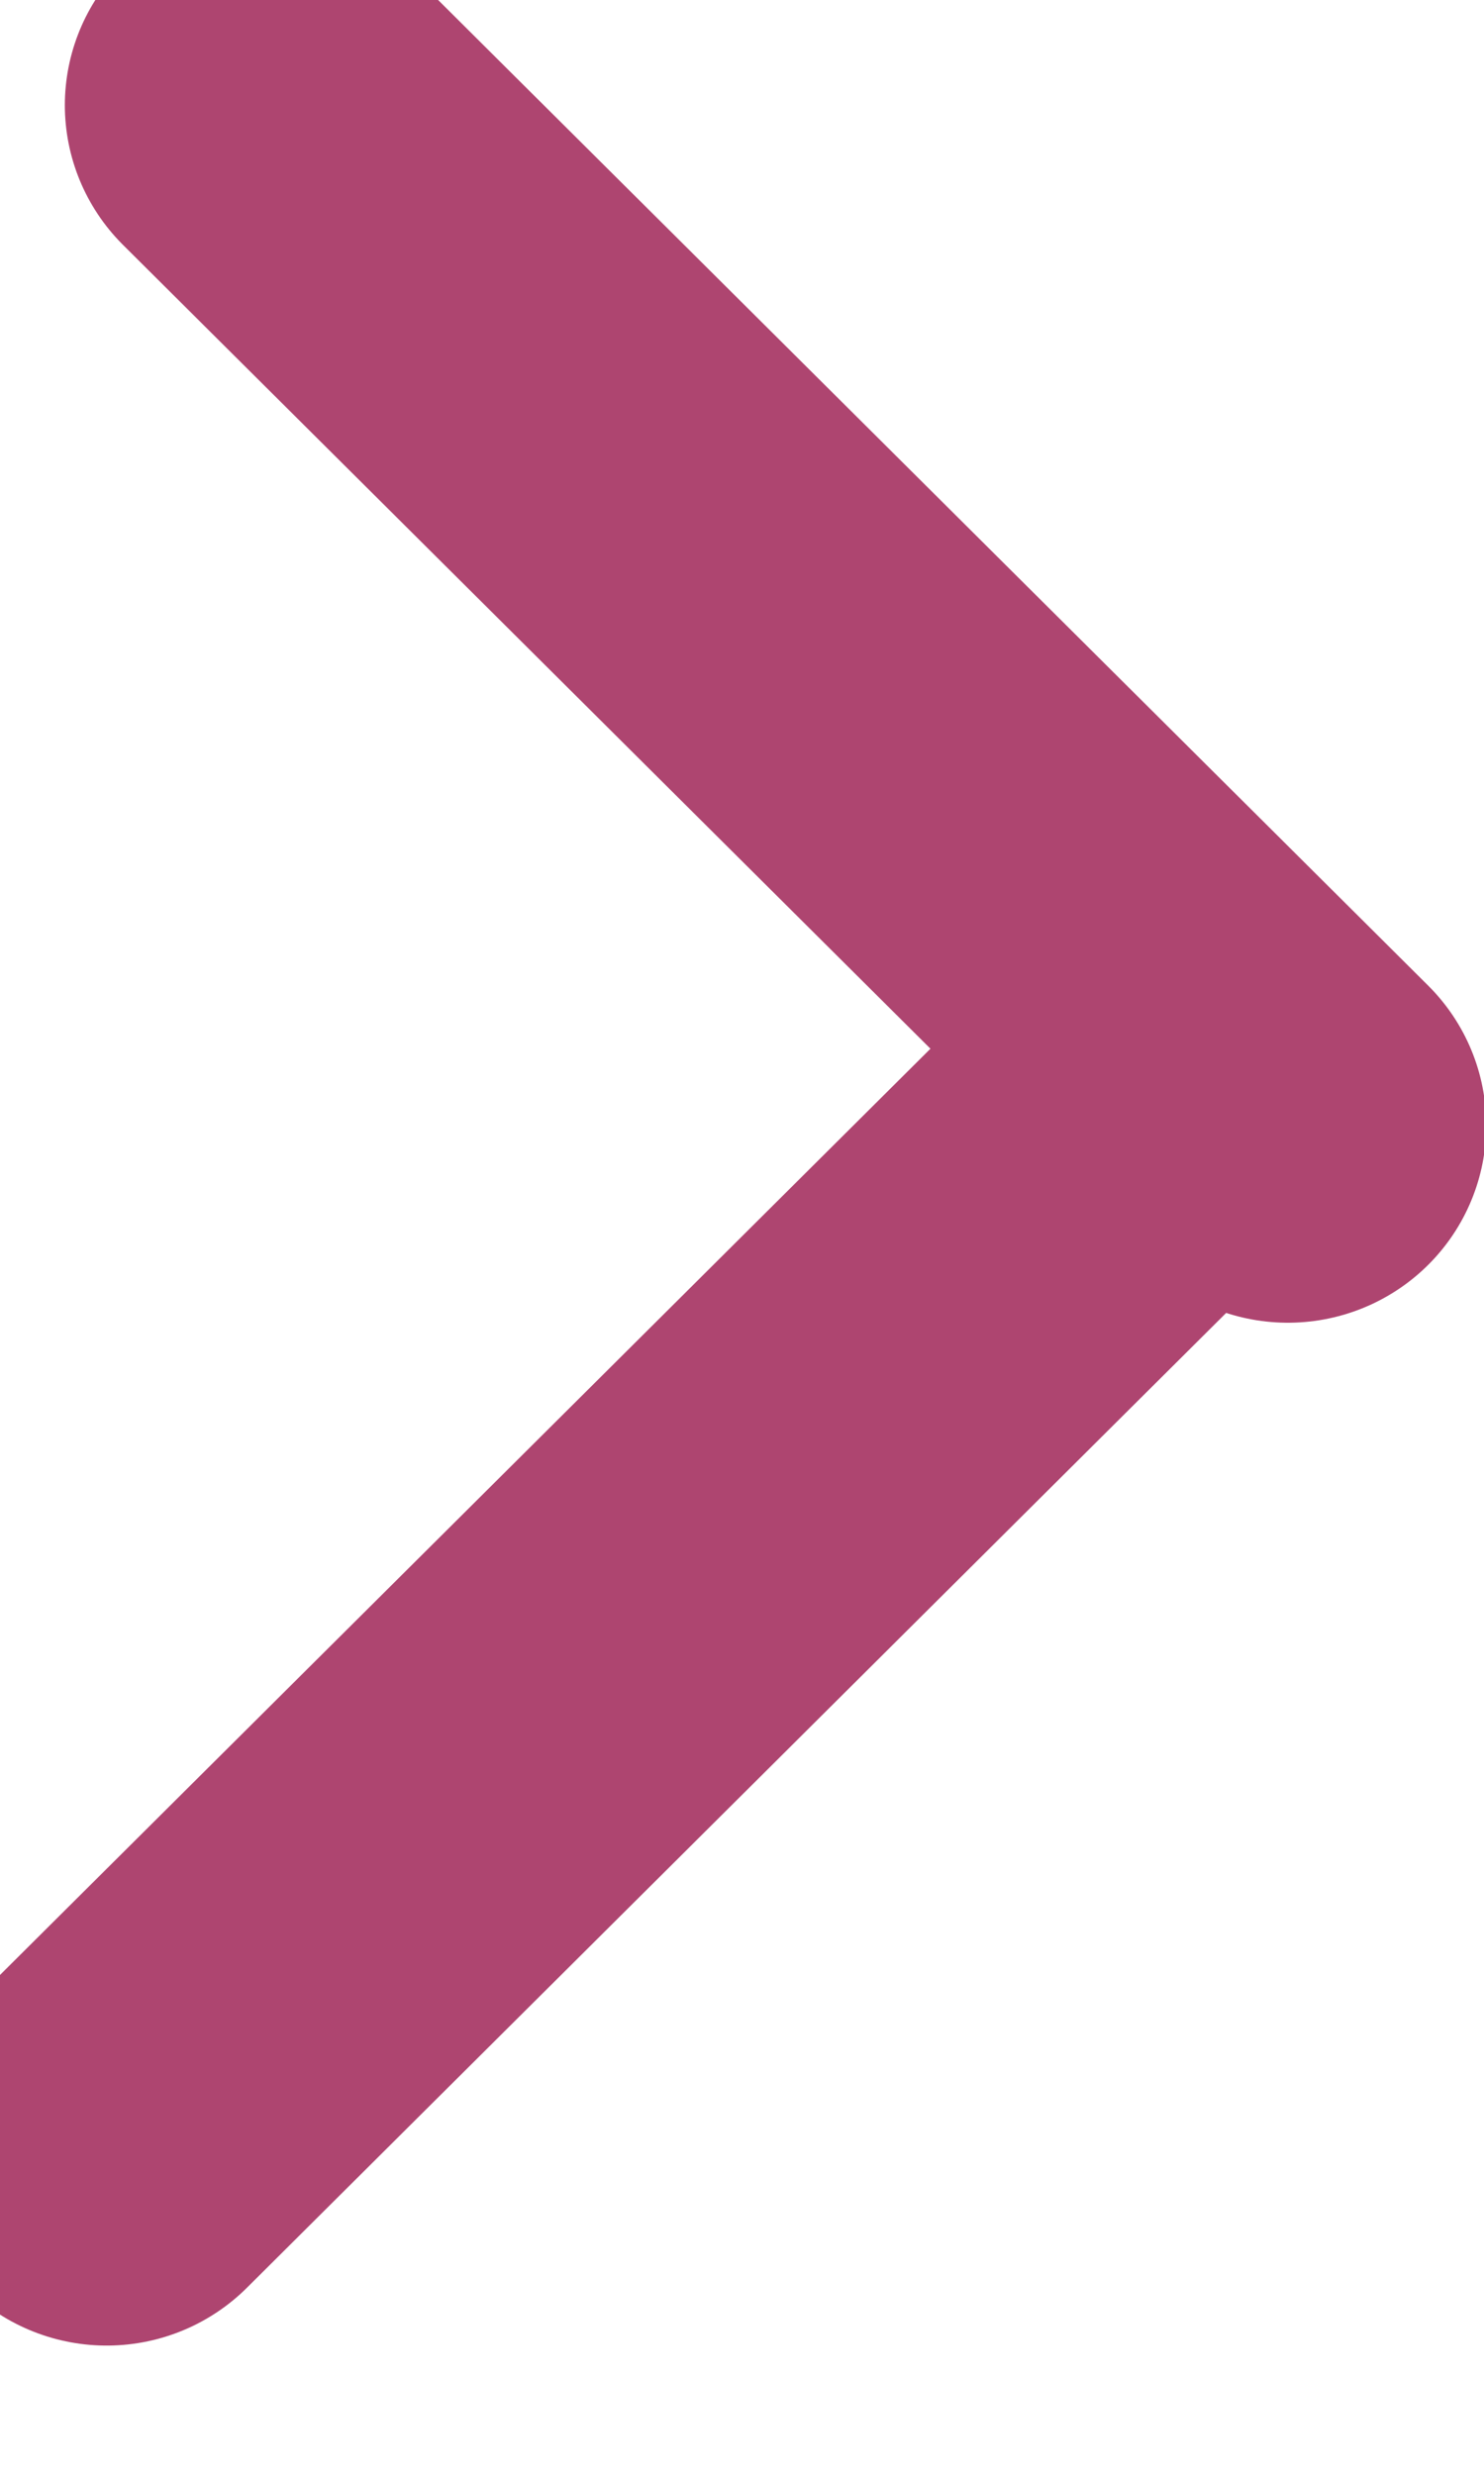
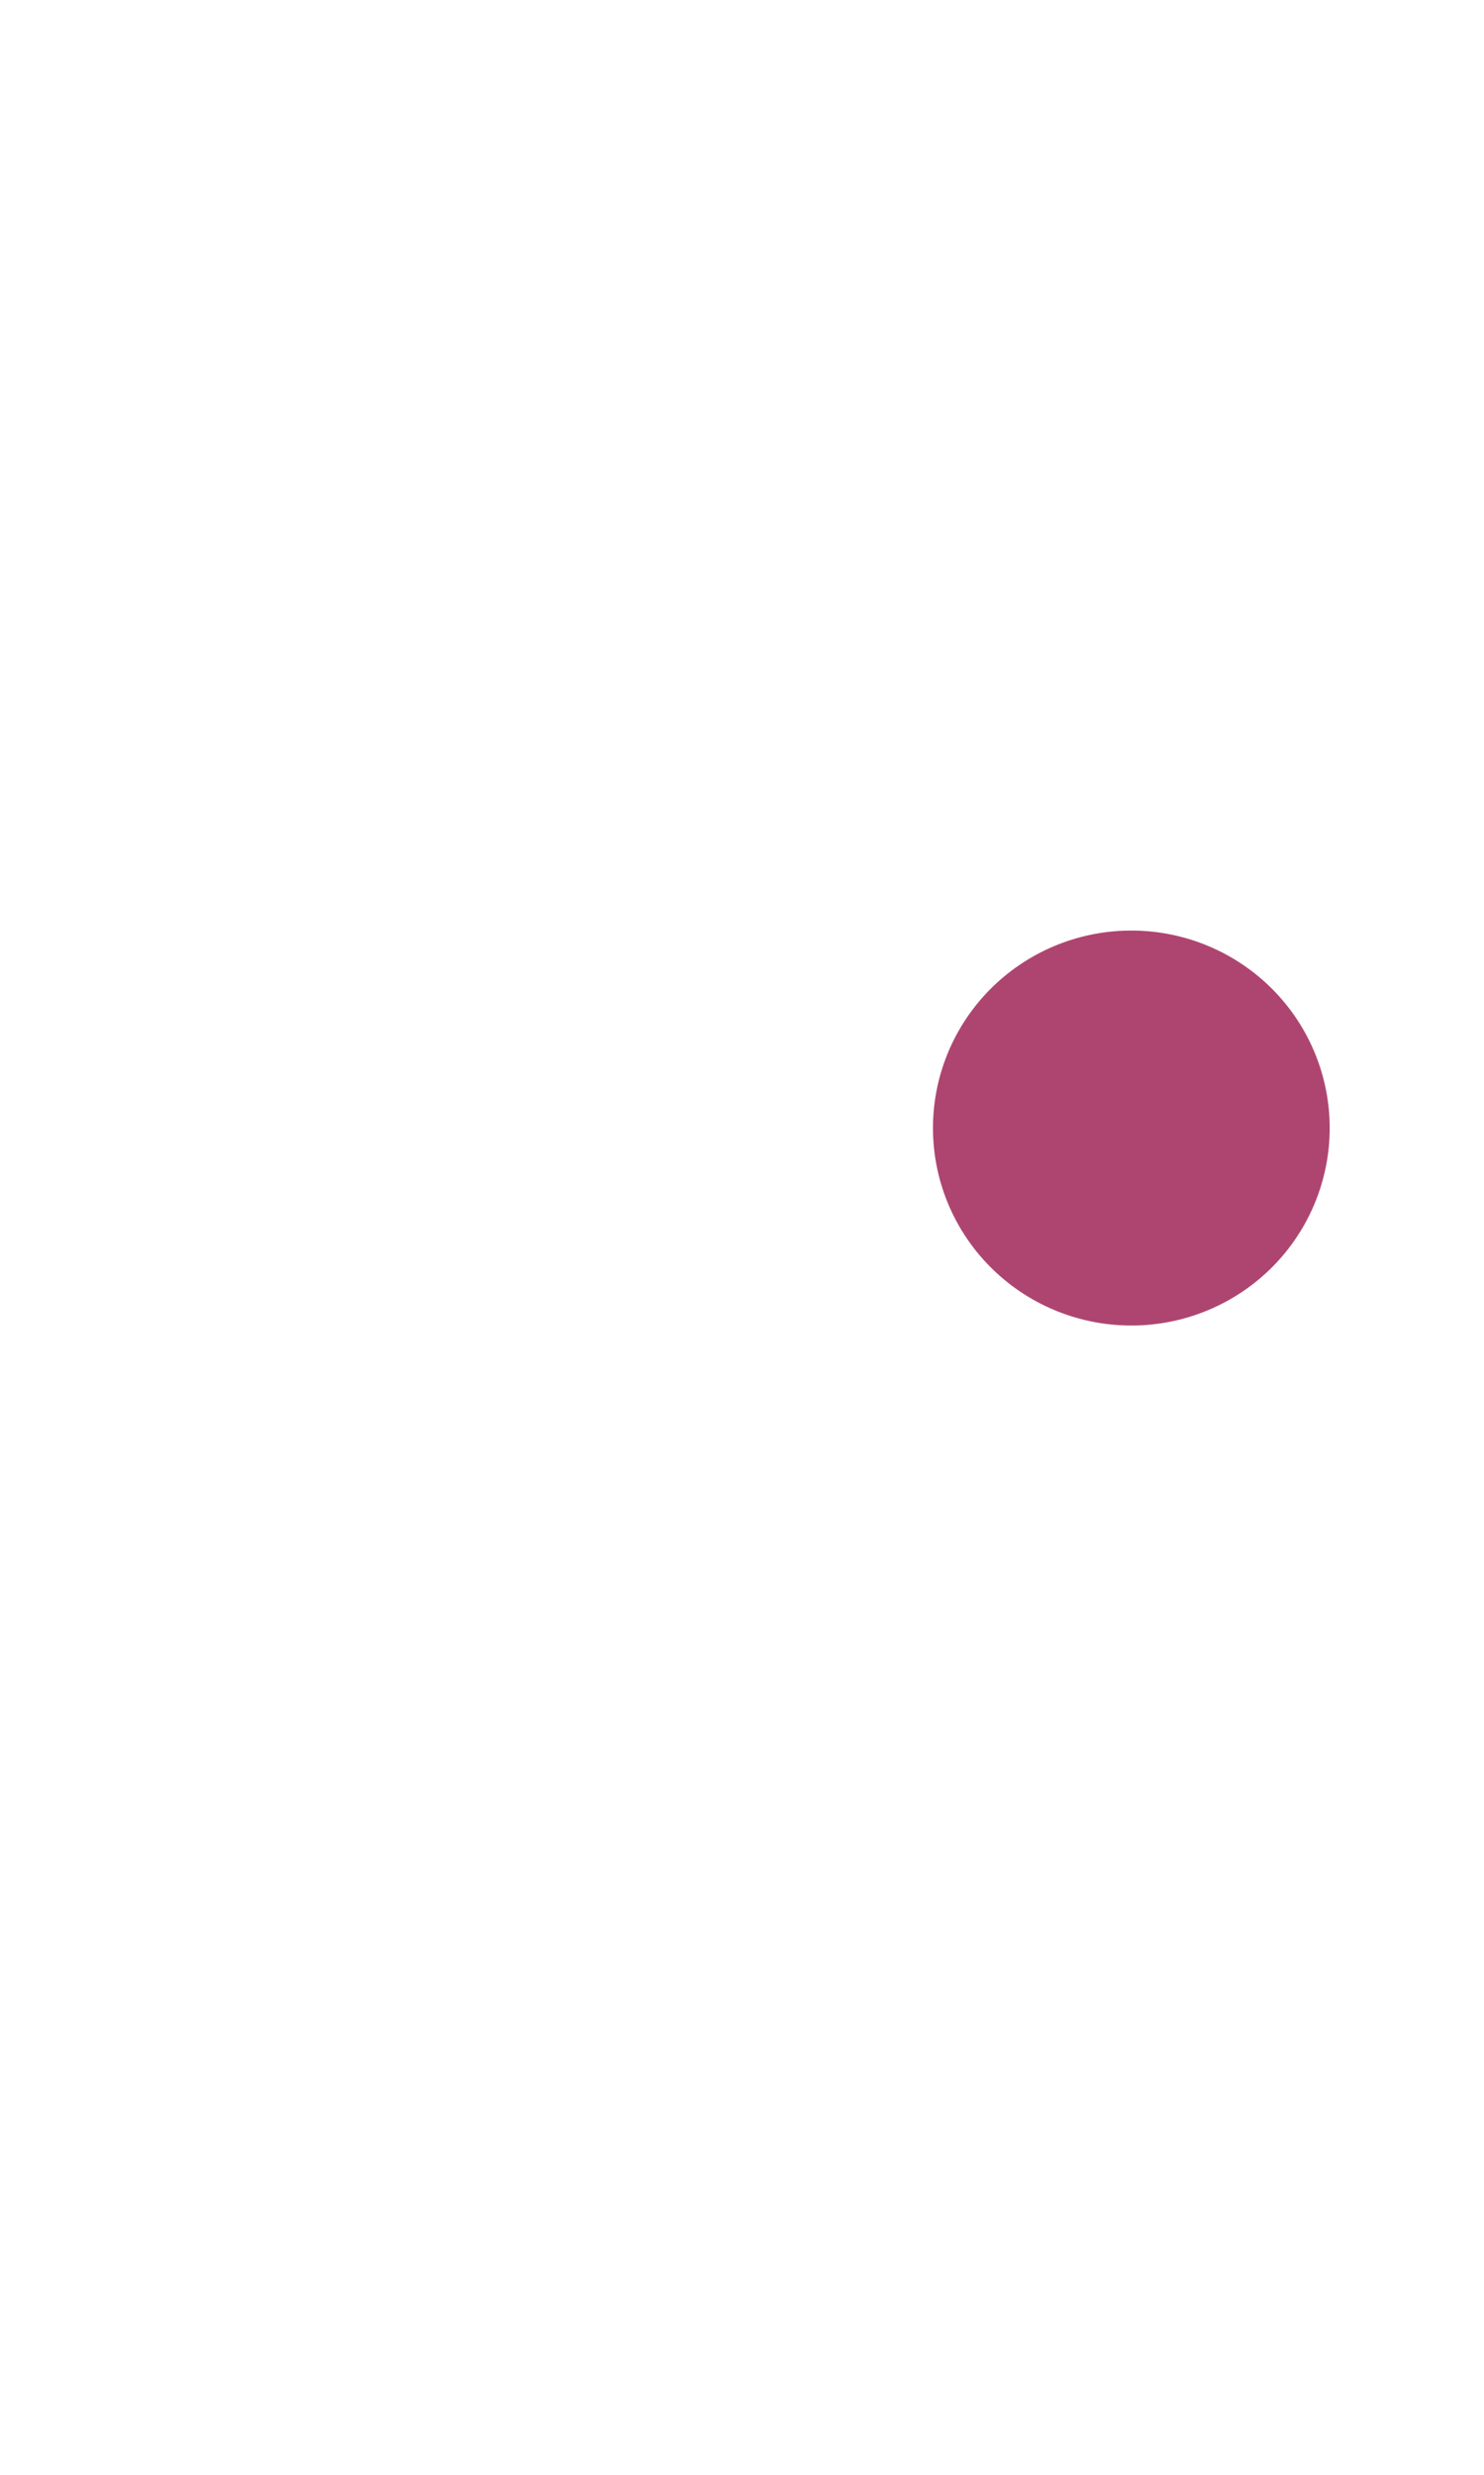
<svg xmlns="http://www.w3.org/2000/svg" width="100%" height="100%" viewBox="0 0 15 25" version="1.1" xml:space="preserve" style="fill-rule:evenodd;clip-rule:evenodd;stroke-linecap:round;stroke-linejoin:round;stroke-miterlimit:1.5;">
  <g transform="matrix(1,0,0,1,-1482.79,-1387.38)">
    <g transform="matrix(1.578,0,0,2.13,0,0)">
      <g transform="matrix(0.194,0,0,0.143,749.471,448.648)">
-         <path d="M989.068,1421L1022.9,1454.83L989.068,1421Z" style="fill:none;stroke:rgb(174,69,112);stroke-width:13.1px;" />
-       </g>
+         </g>
    </g>
    <g transform="matrix(1.578,0,0,2.13,0,0)">
      <g transform="matrix(-0.194,0,0,0.143,1138.79,453.499)">
-         <path d="M989.068,1421L1022.9,1454.83L989.068,1421Z" style="fill:none;stroke:rgb(174,69,112);stroke-width:13.1px;" />
+         <path d="M989.068,1421L989.068,1421Z" style="fill:none;stroke:rgb(174,69,112);stroke-width:13.1px;" />
      </g>
    </g>
  </g>
</svg>